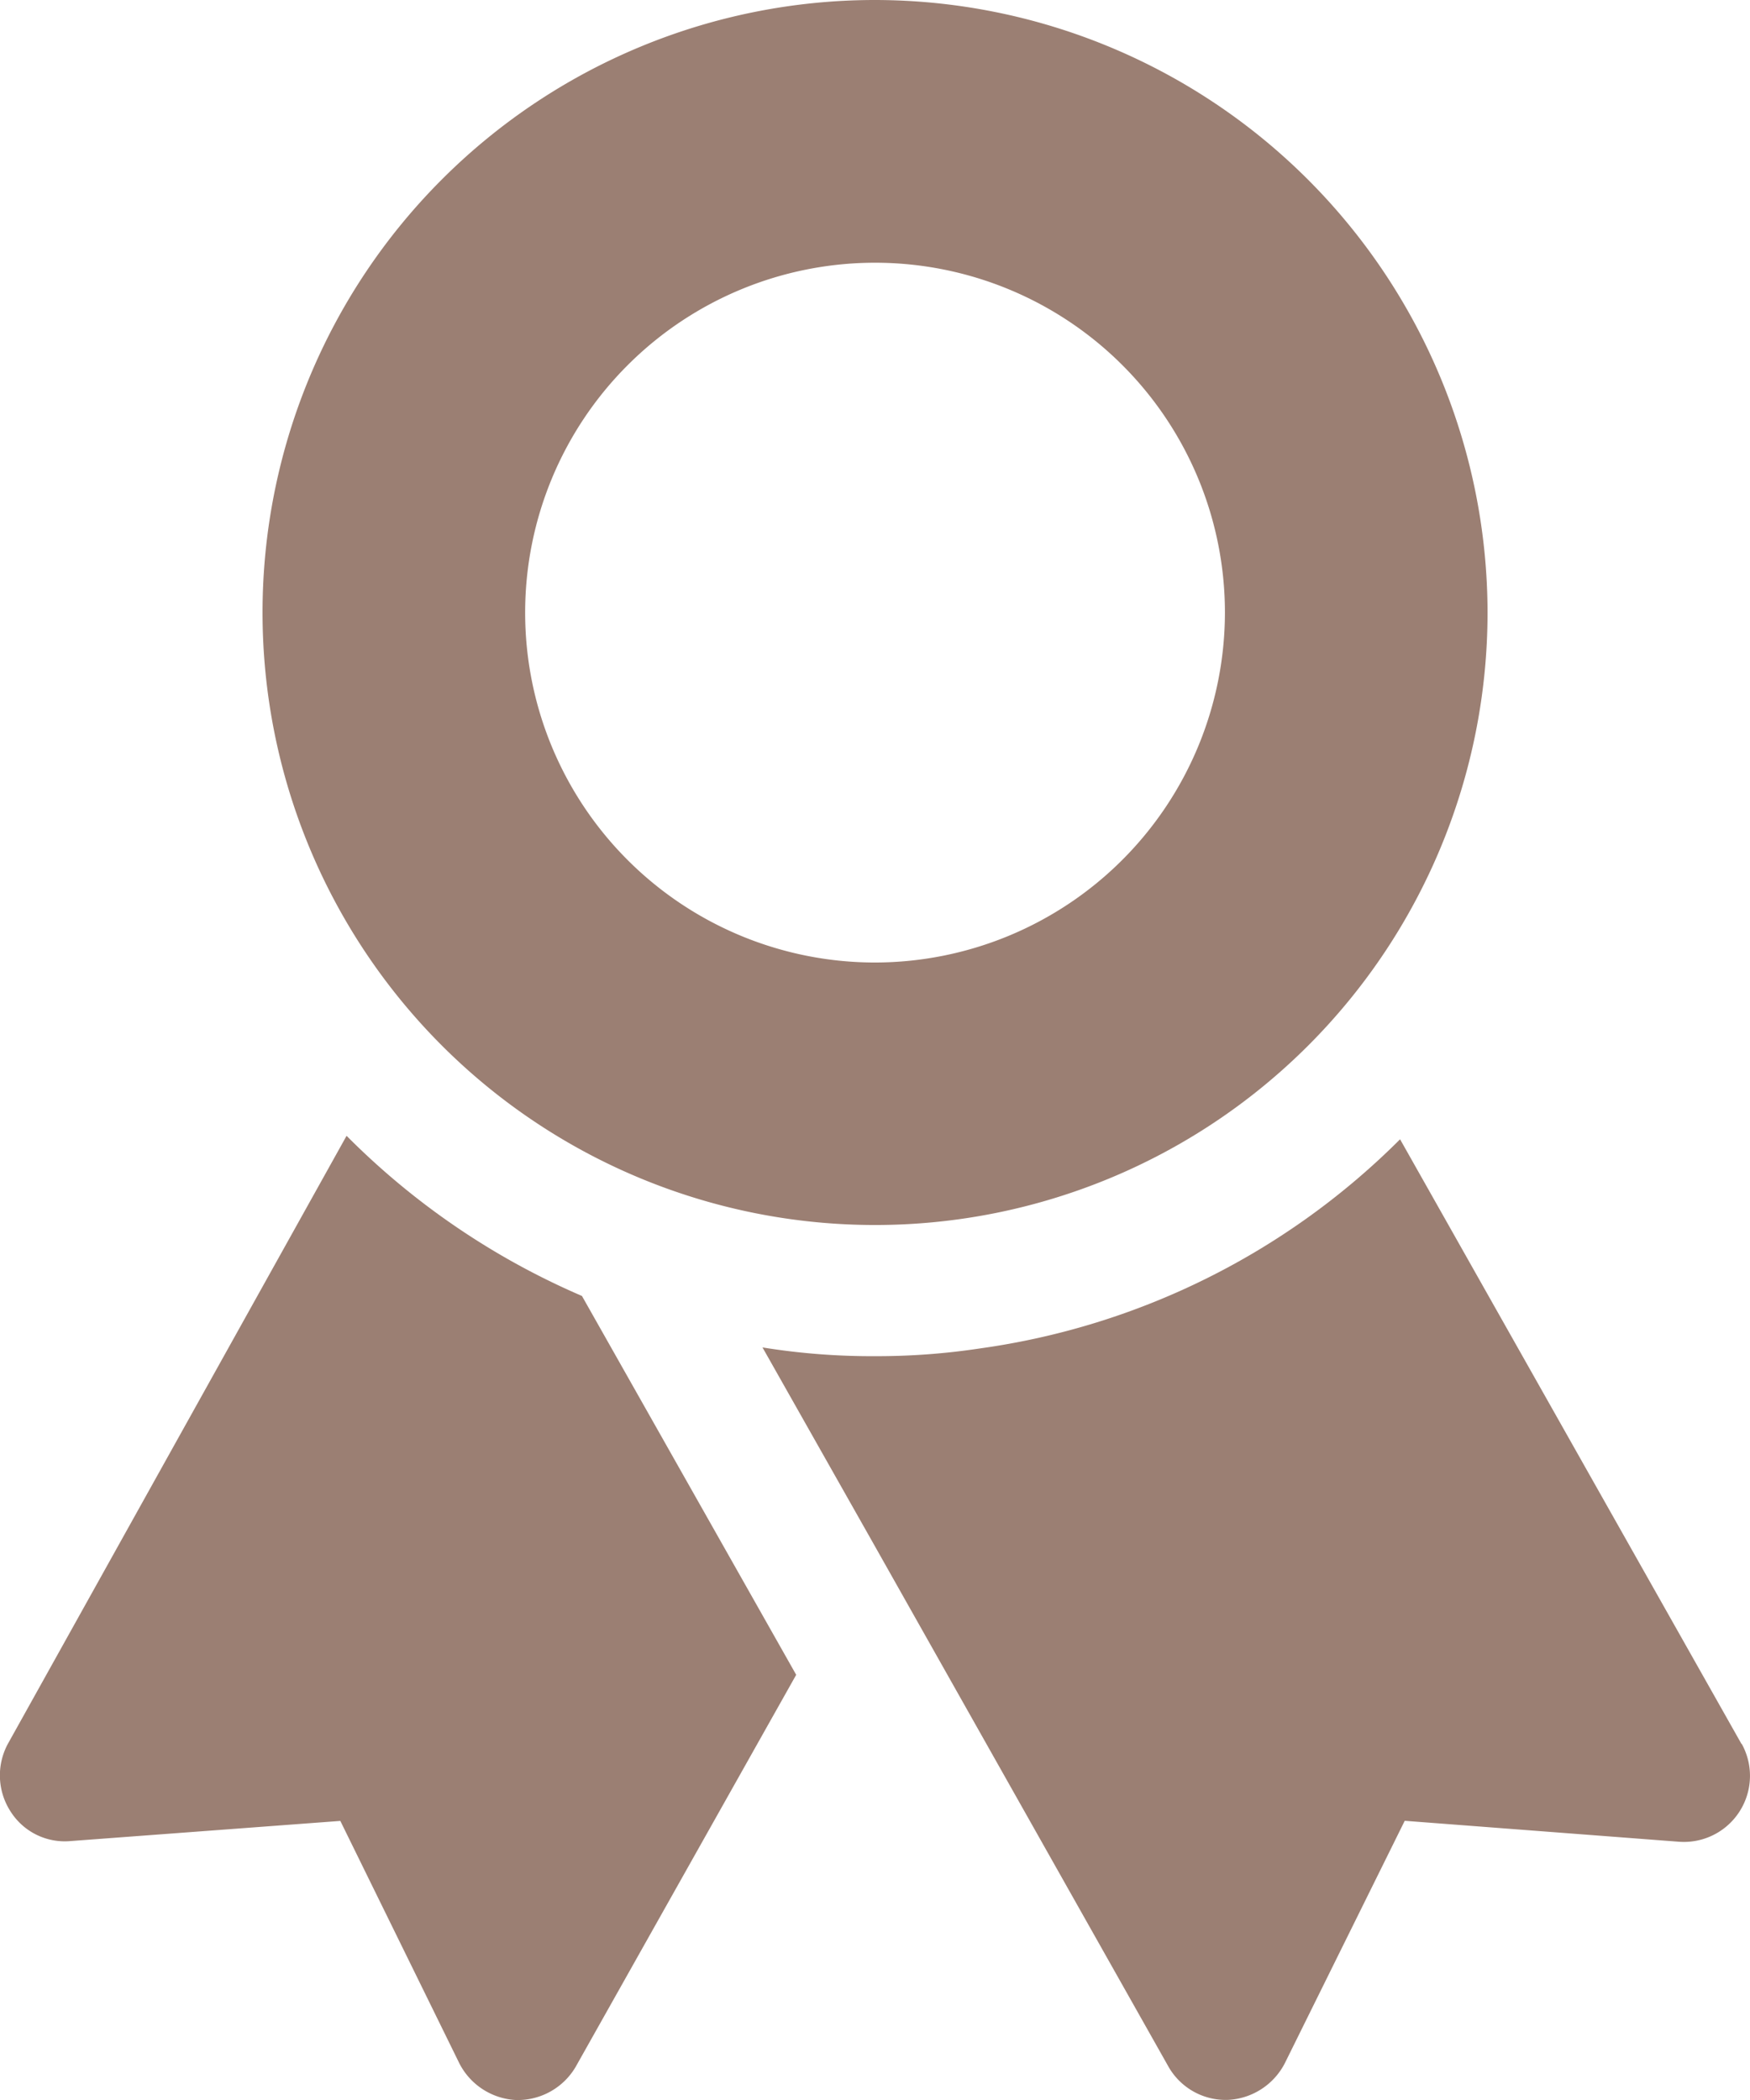
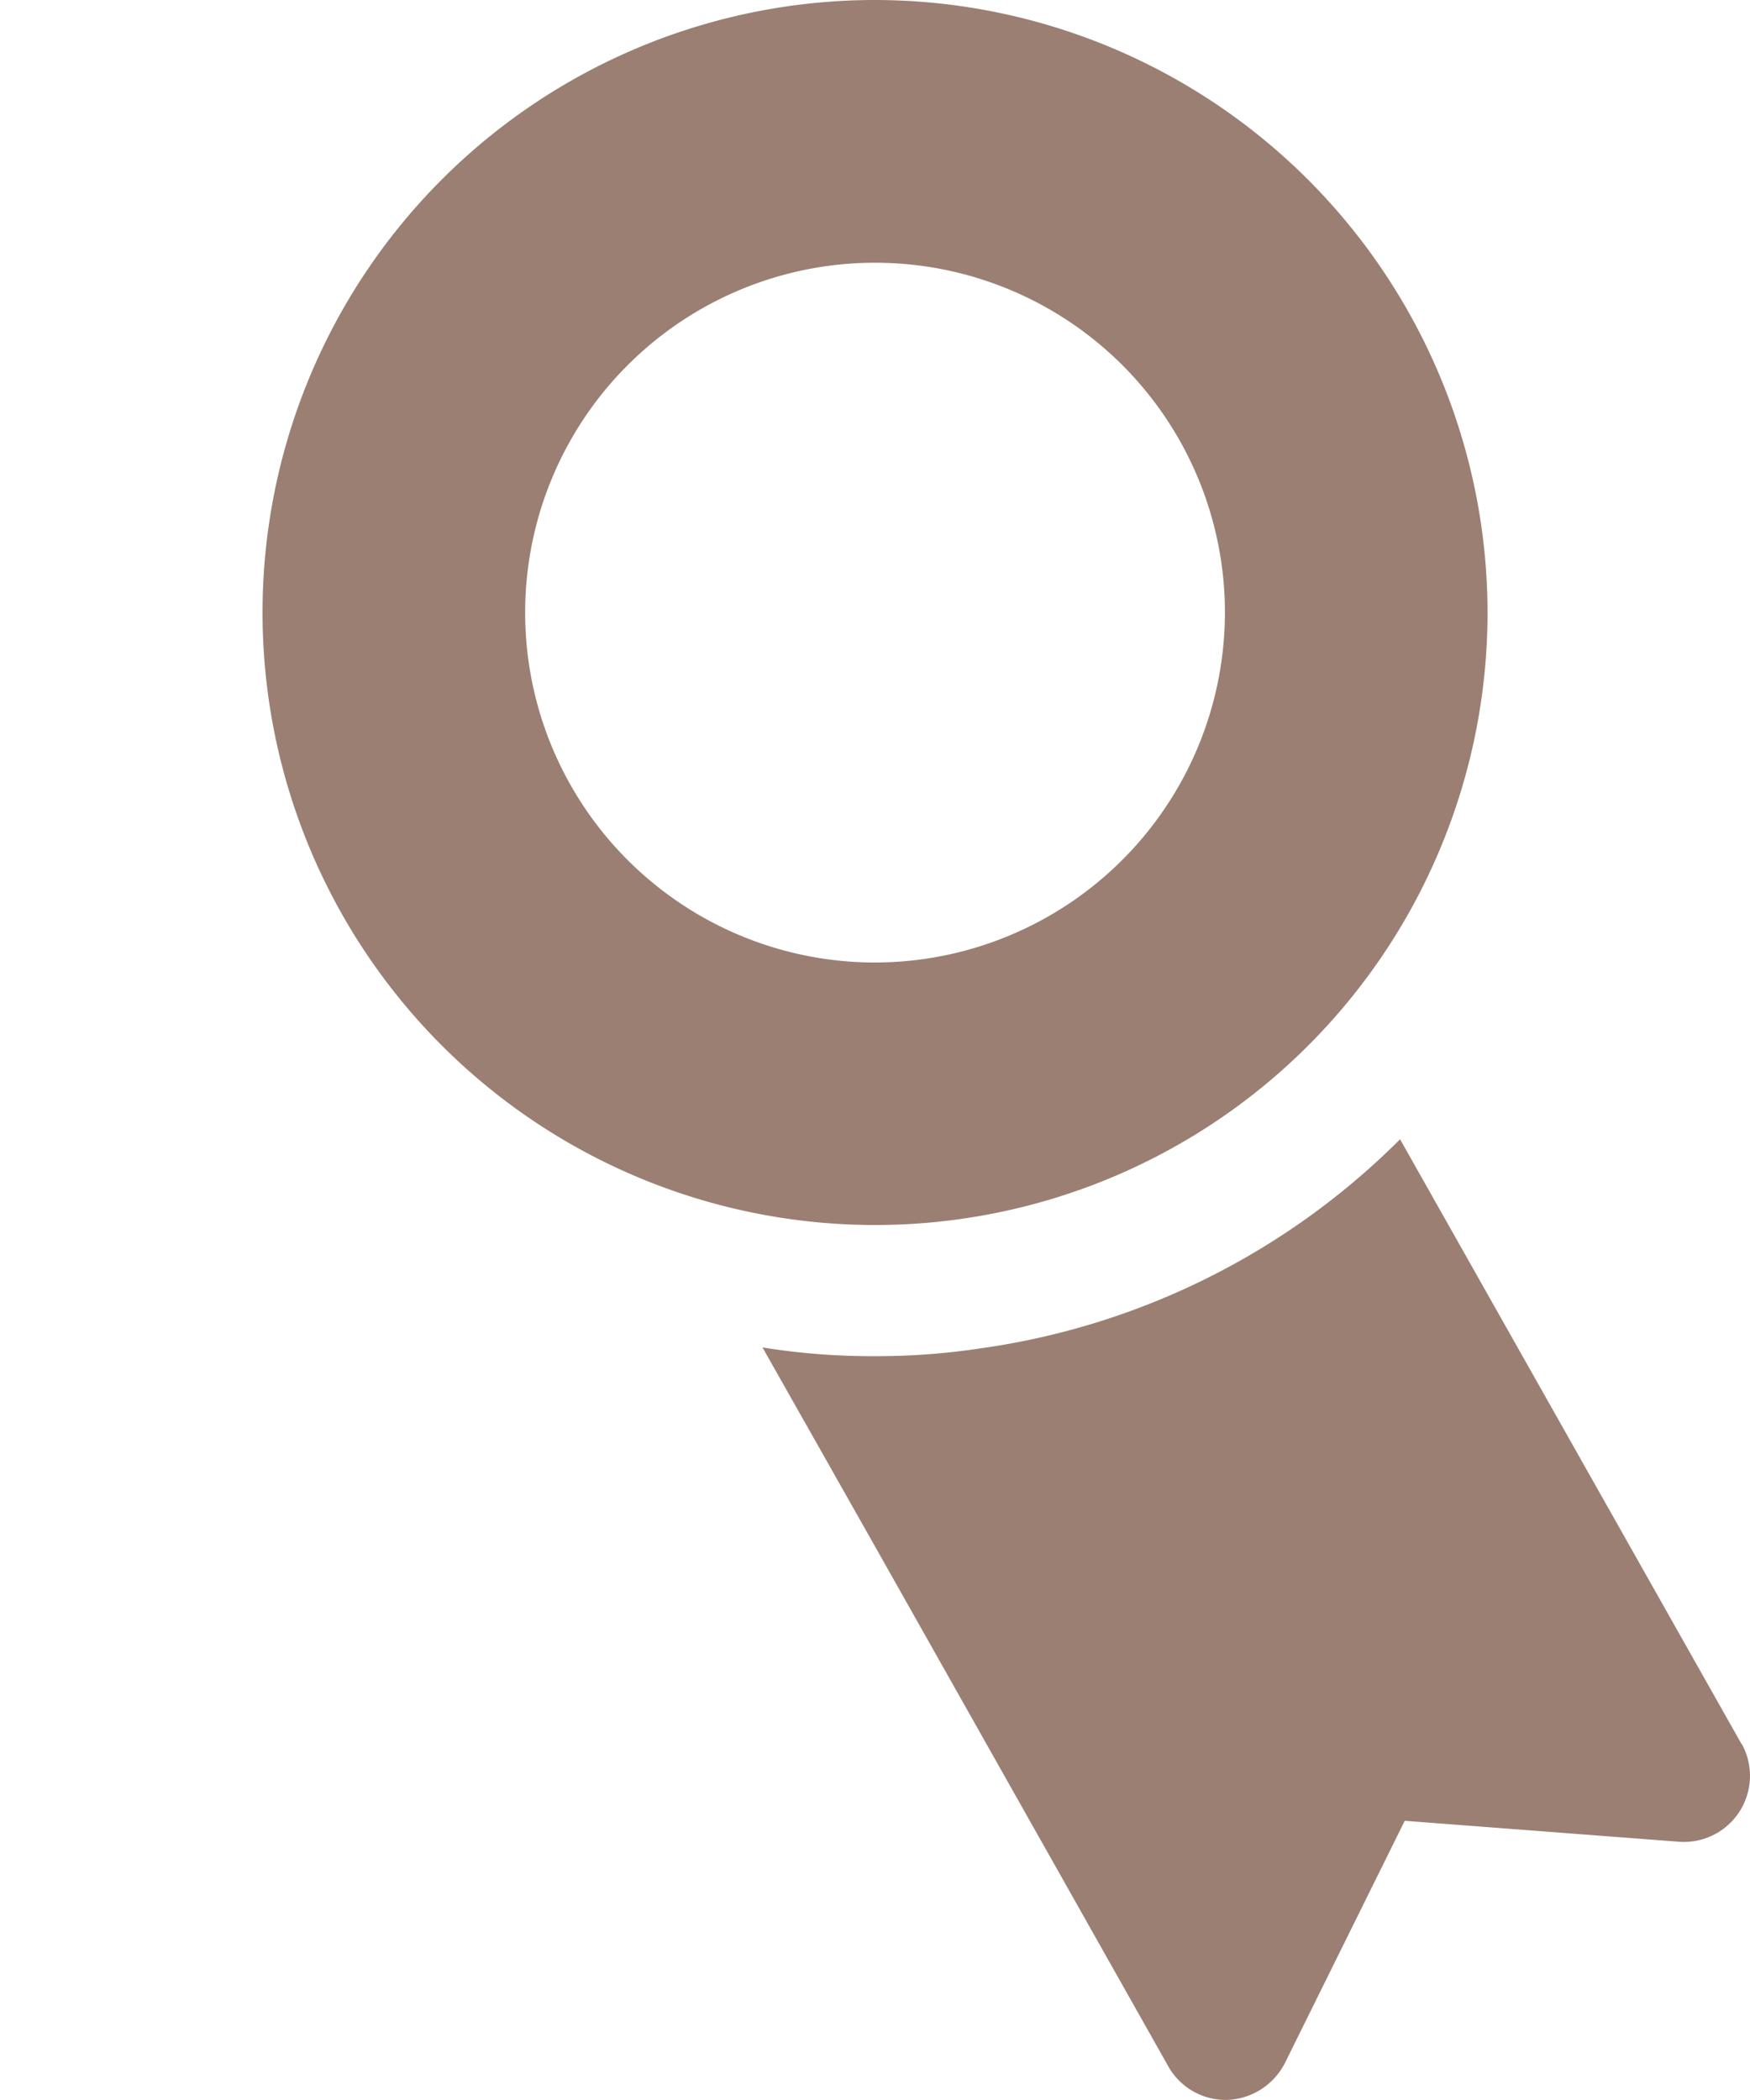
<svg xmlns="http://www.w3.org/2000/svg" width="45.014" height="54.018" viewBox="0 0 45.014 54.018">
  <g id="Grupo_4766" data-name="Grupo 4766" transform="translate(-155.667 -1035)">
    <g id="ribbon" transform="translate(155.667 1035)">
      <g id="Grupo_4763" data-name="Grupo 4763" transform="translate(6.753)">
        <path id="Trazado_4024" data-name="Trazado 4024" d="M20.755,0A15.755,15.755,0,1,0,36.51,15.755,15.772,15.772,0,0,0,20.755,0Zm0,24.758a9,9,0,1,1,9-9A9.012,9.012,0,0,1,20.755,24.758Z" transform="translate(-5)" fill="#9b7f73" />
      </g>
      <g id="Grupo_4764" data-name="Grupo 4764" transform="translate(0 29.215)">
-         <path id="Trazado_4025" data-name="Trazado 4025" d="M10.914,12.98,2.2,28.623a1.708,1.708,0,0,0,.068,1.733,1.65,1.65,0,0,0,1.553.765l6.932-.518,3.061,6.235a1.736,1.736,0,0,0,1.463.945h.045a1.73,1.73,0,0,0,1.485-.855l5.672-10.083L16.968,17.1a19.26,19.26,0,0,1-6.054-4.119Z" transform="translate(-1.999 -12.98)" fill="#9b7f73" />
-       </g>
+         </g>
      <g id="Grupo_4765" data-name="Grupo 4765" transform="translate(19.605 29.305)">
        <path id="Trazado_4026" data-name="Trazado 4026" d="M35.9,28.573,27.118,13.02a18.973,18.973,0,0,1-10.8,5.379,17.739,17.739,0,0,1-2.7.2,17.635,17.635,0,0,1-2.9-.225l2.813,4.974,7.63,13.527a1.693,1.693,0,0,0,1.463.855h.045a1.742,1.742,0,0,0,1.485-.945l3.084-6.235,7.067.54a1.7,1.7,0,0,0,1.6-2.521Z" transform="translate(-10.71 -13.02)" fill="#9b7f73" />
      </g>
    </g>
  </g>
</svg>